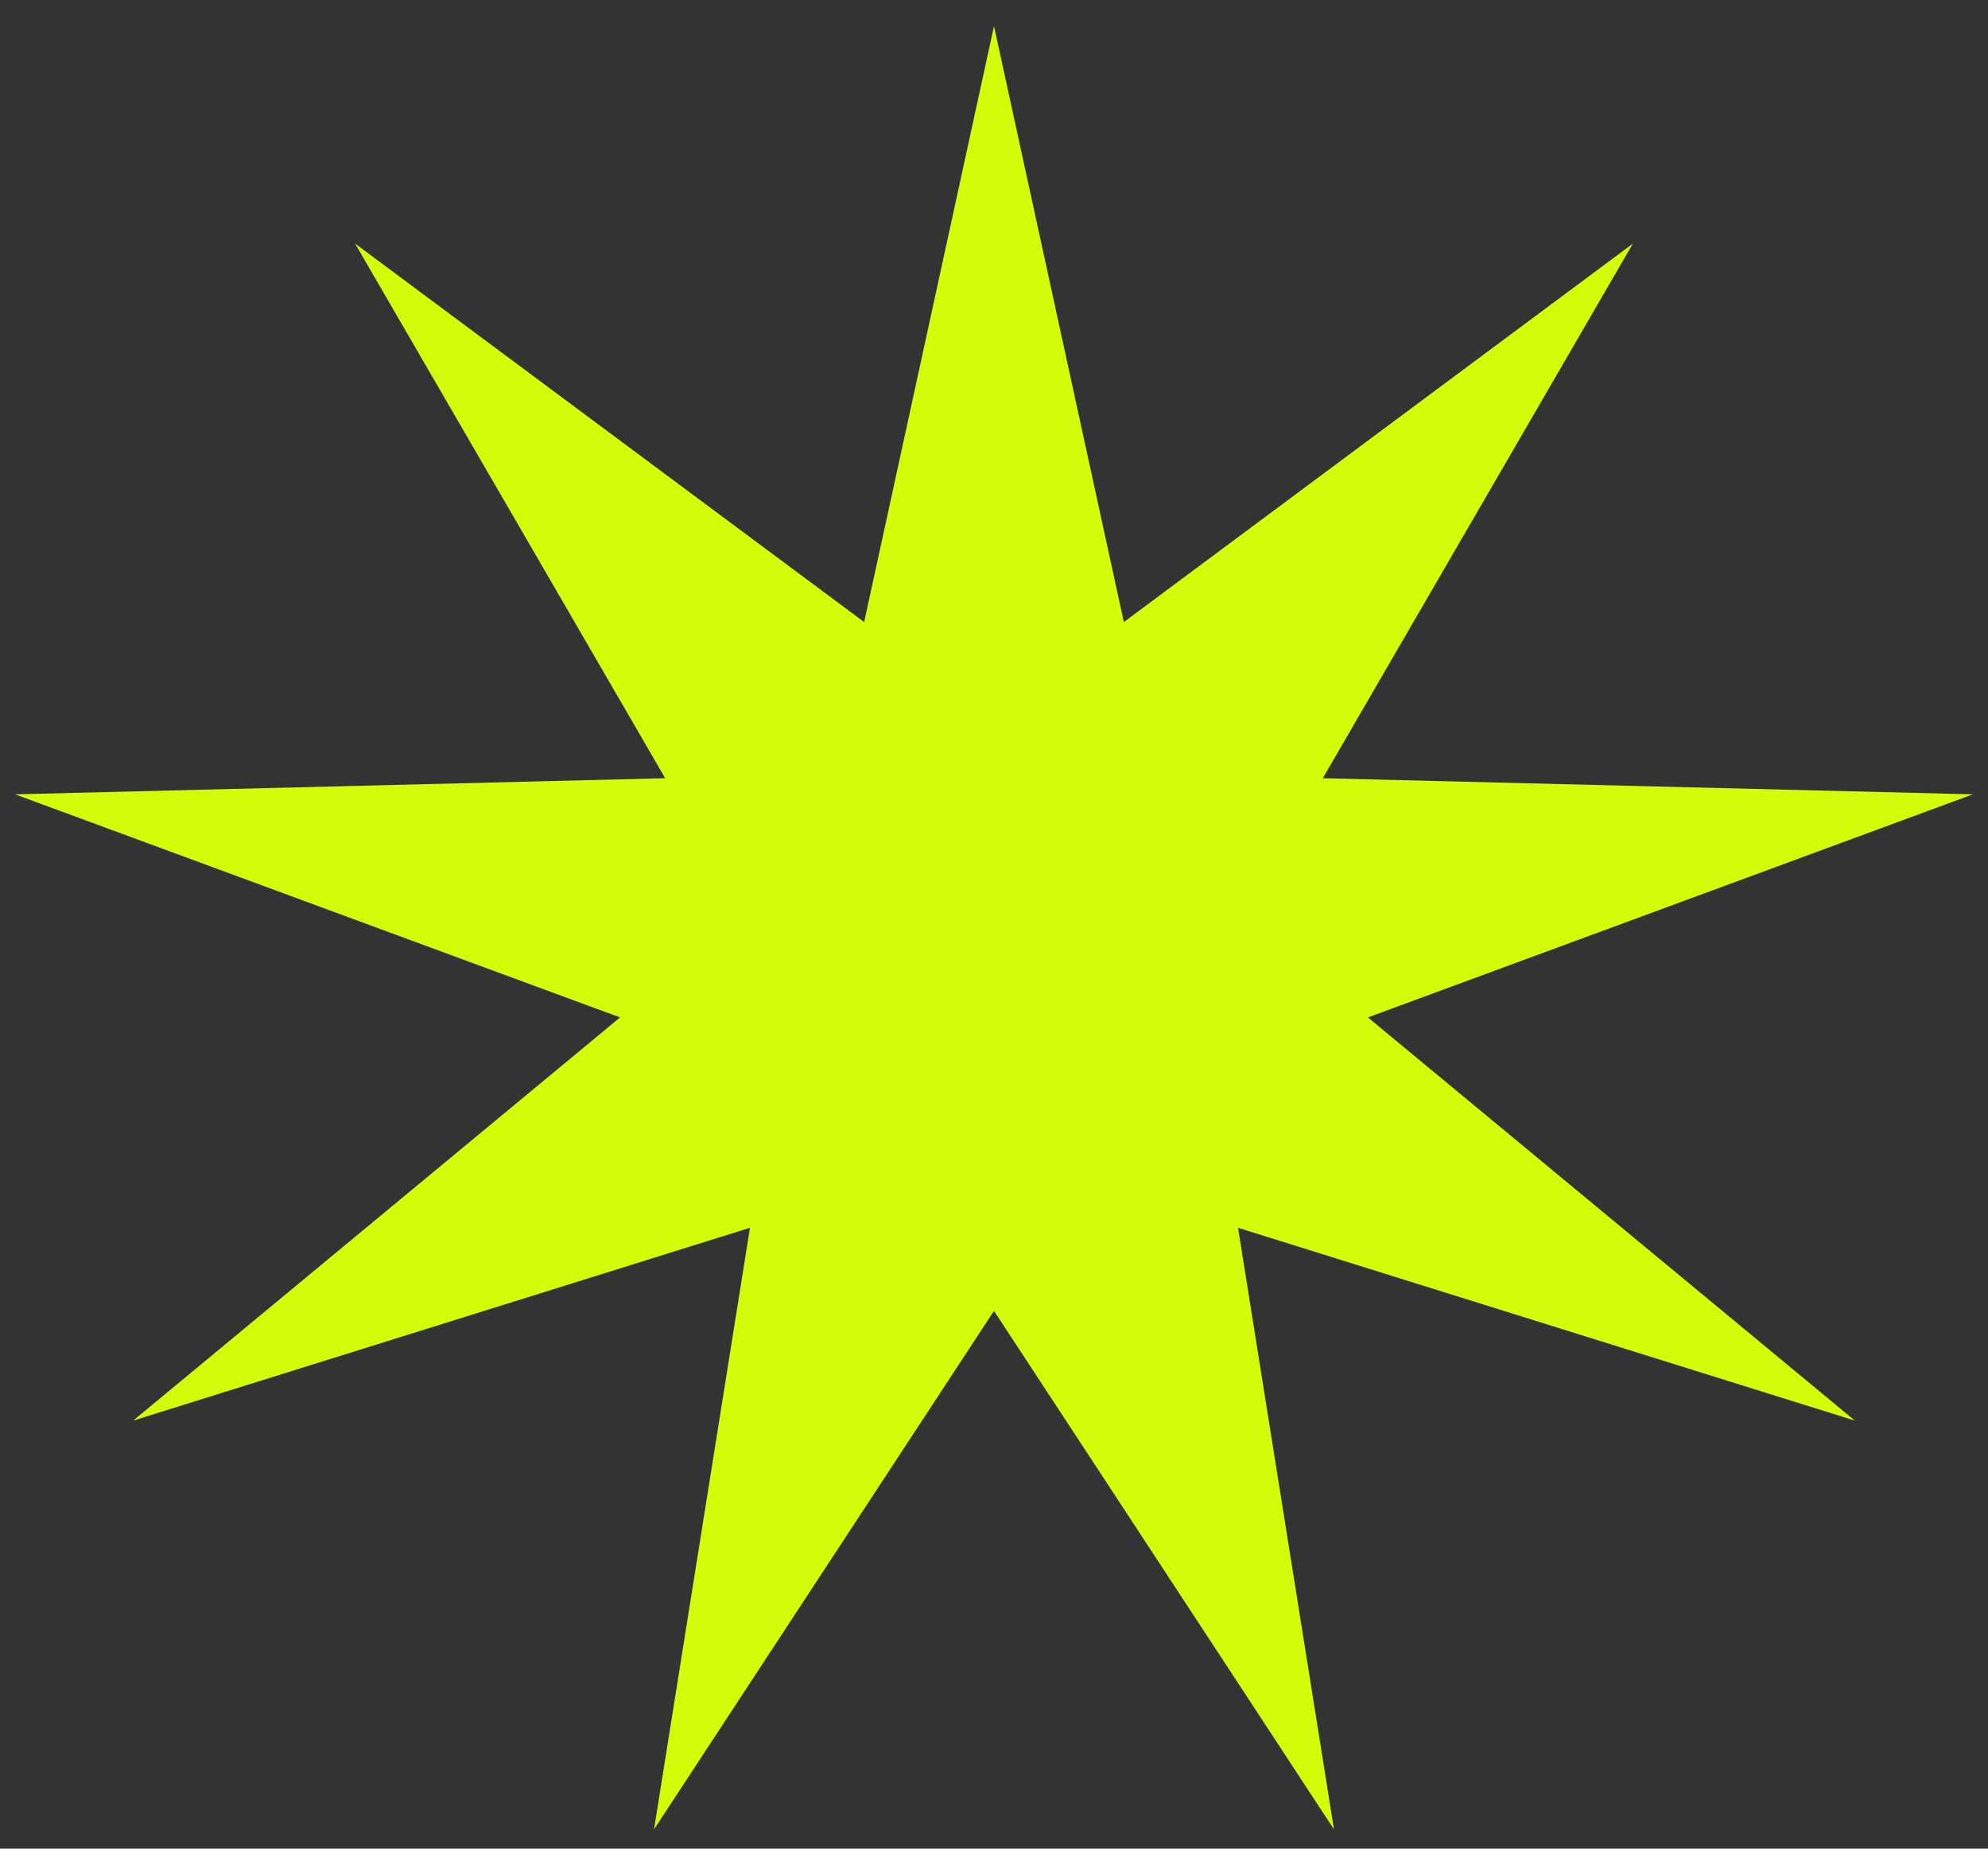
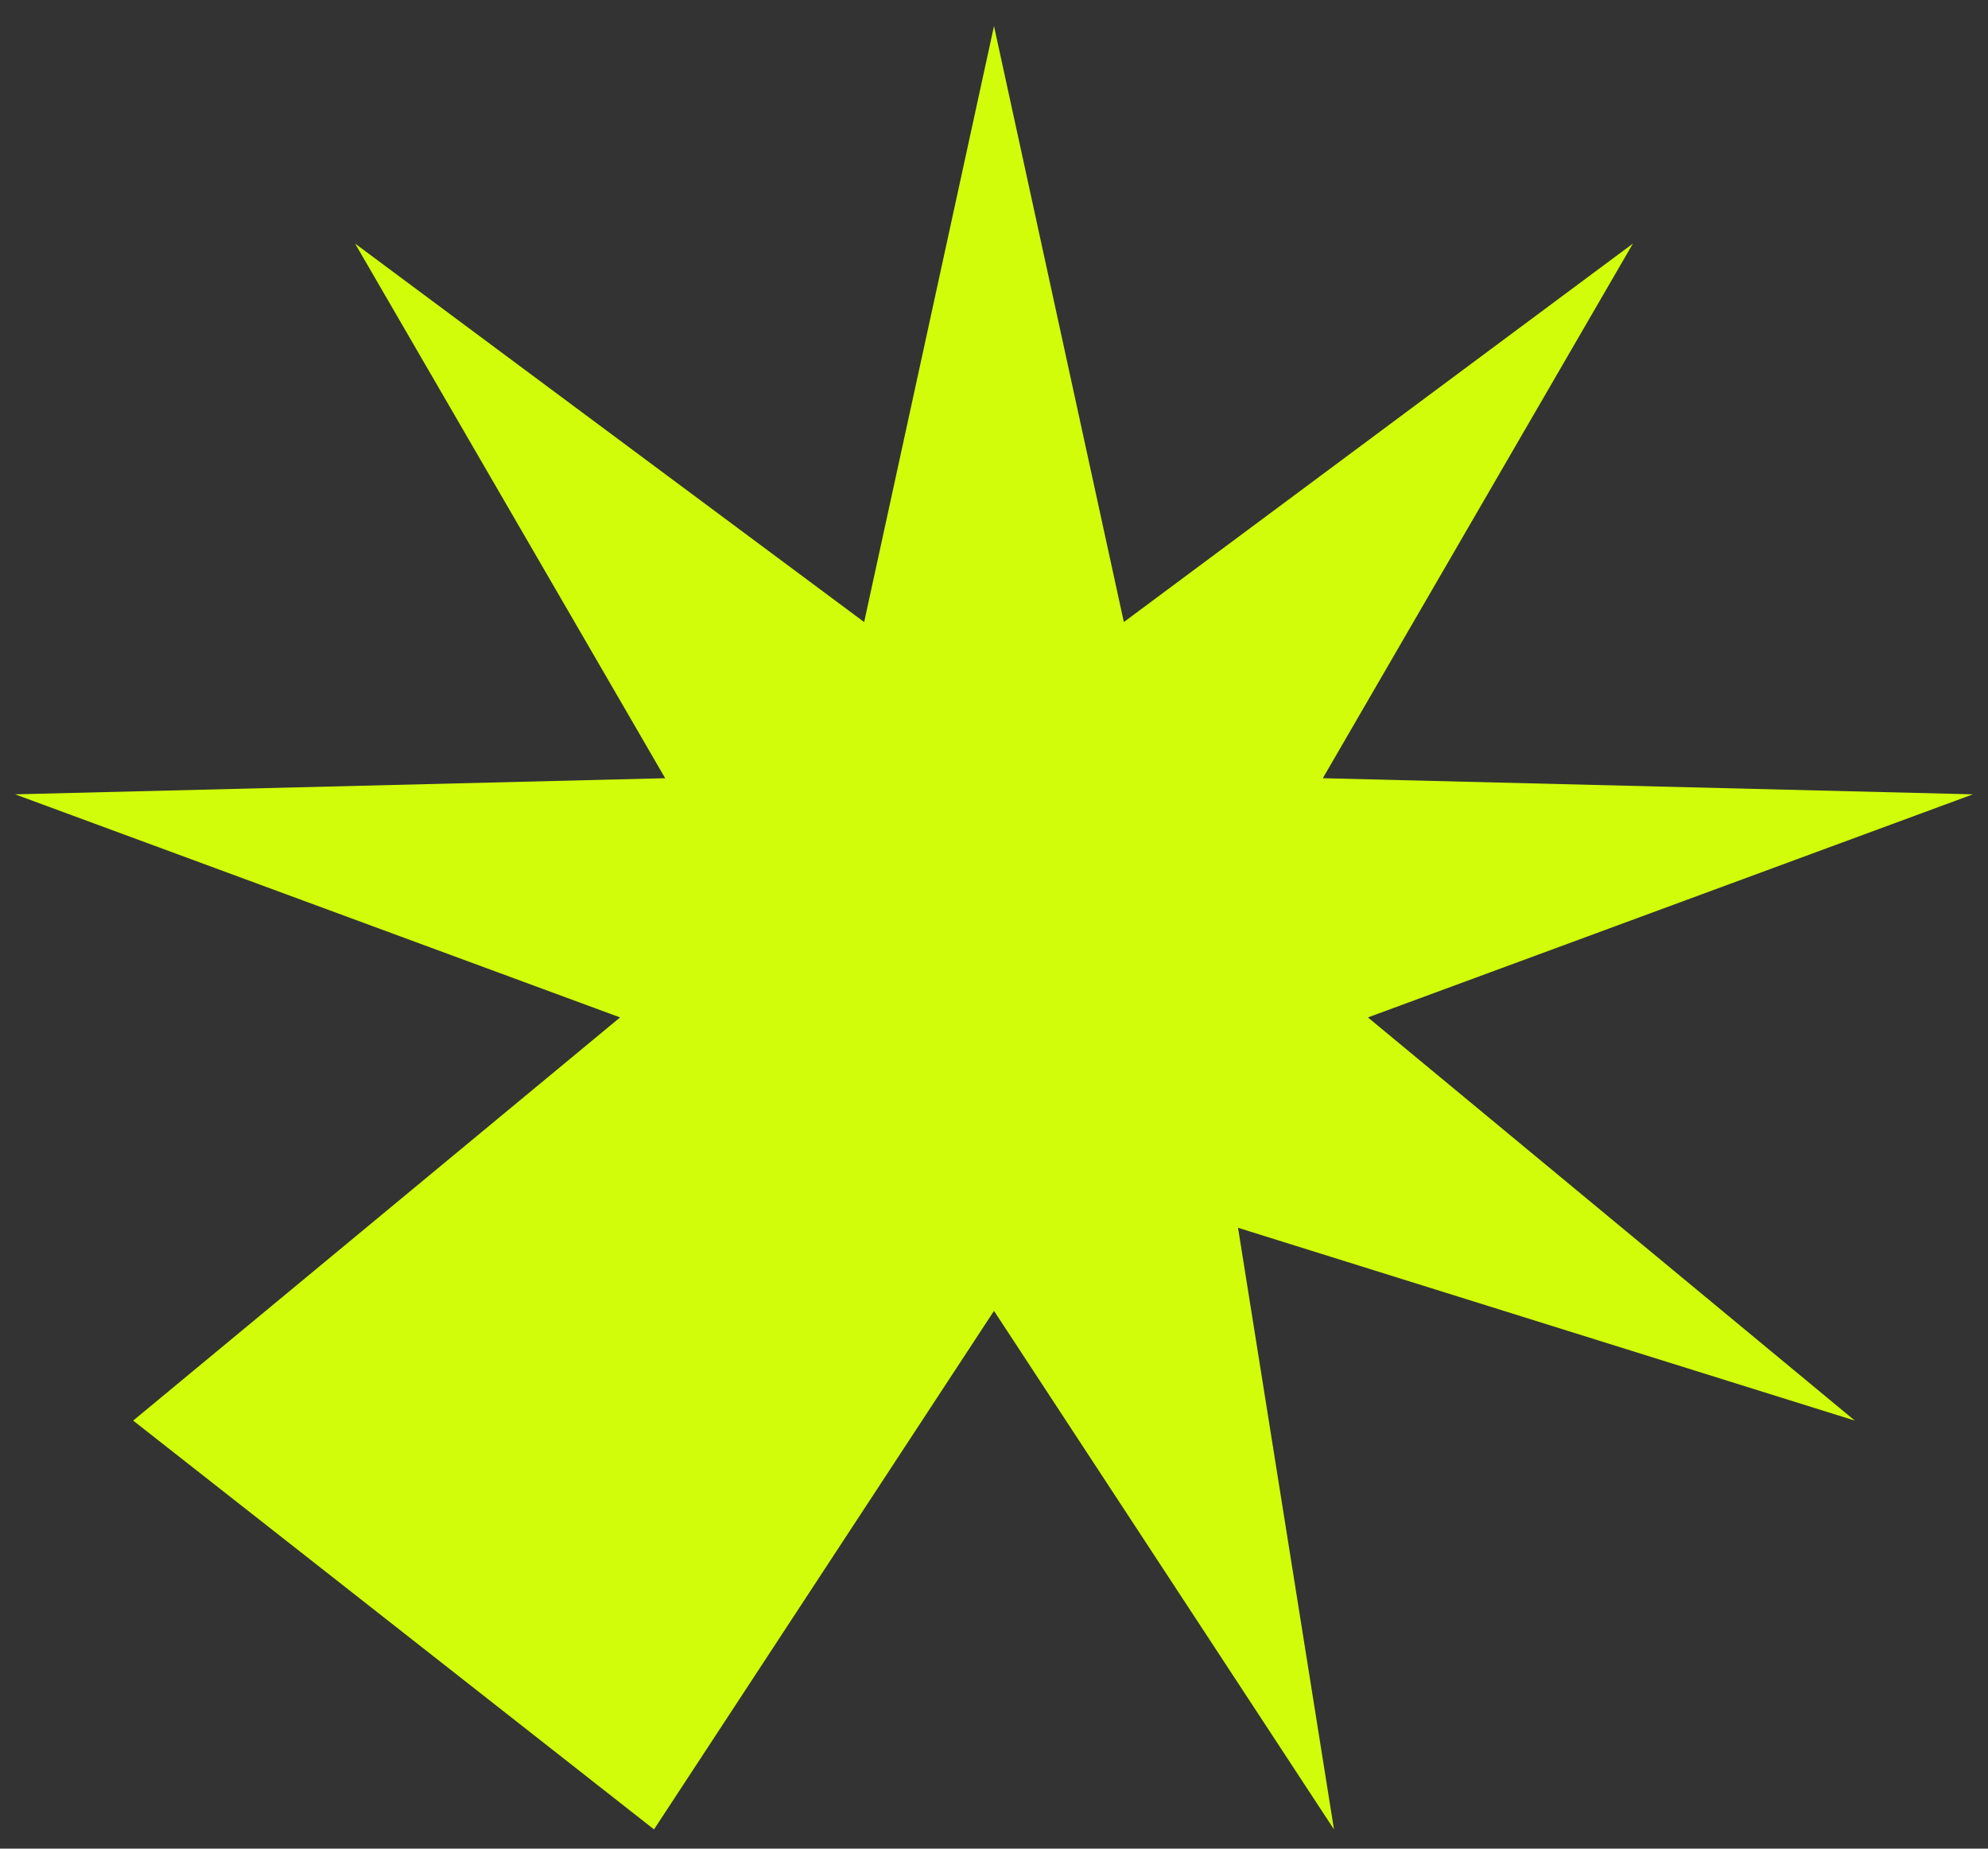
<svg xmlns="http://www.w3.org/2000/svg" width="57" height="53" viewBox="0 0 57 53" fill="none">
  <rect x="0" y="0" width="57" height="53" fill="#333333" stroke="none" />
-   <path d="M28.5 0.747L32.223 17.834L46.819 6.983L37.928 22.311L56.567 22.773L39.221 29.169L53.182 40.728L35.497 35.2L38.248 52.448L28.5 37.582L18.752 52.448L21.503 35.2L3.818 40.728L17.779 29.169L0.433 22.773L19.072 22.311L10.181 6.983L24.777 17.834L28.5 0.747Z" fill="#D1FD0A" />
+   <path d="M28.5 0.747L32.223 17.834L46.819 6.983L37.928 22.311L56.567 22.773L39.221 29.169L53.182 40.728L35.497 35.2L38.248 52.448L28.5 37.582L18.752 52.448L3.818 40.728L17.779 29.169L0.433 22.773L19.072 22.311L10.181 6.983L24.777 17.834L28.5 0.747Z" fill="#D1FD0A" />
</svg>